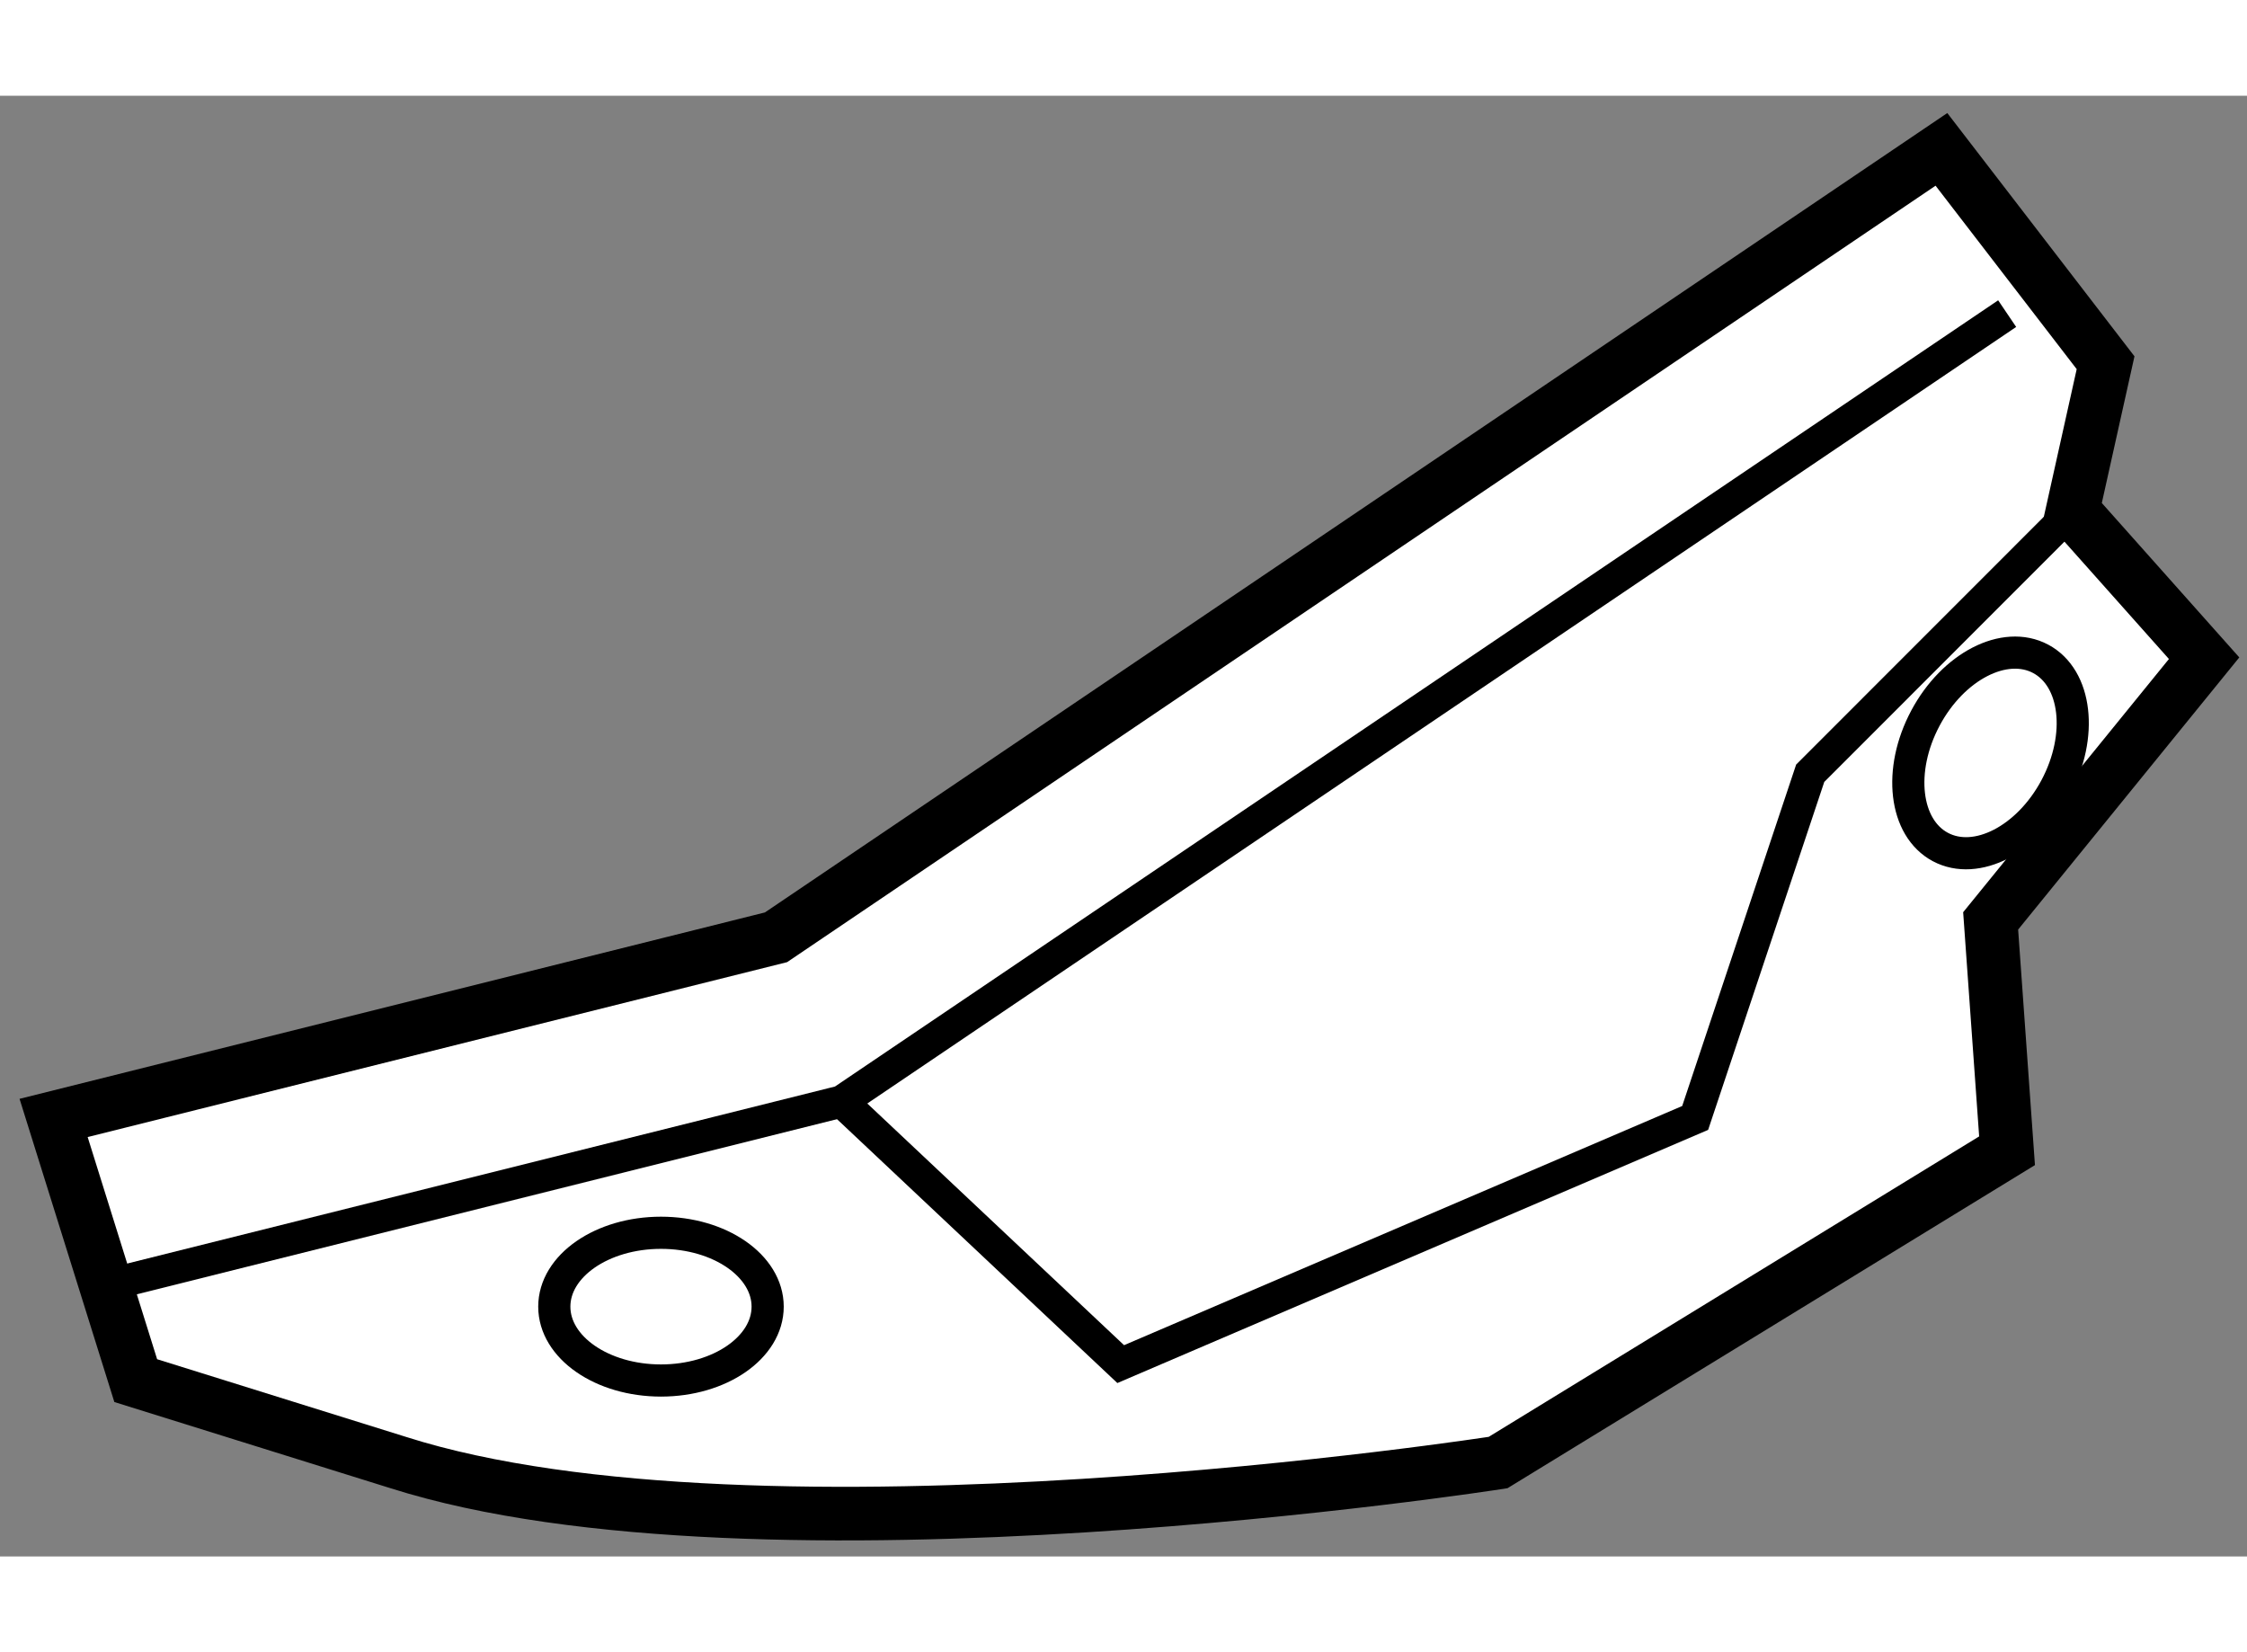
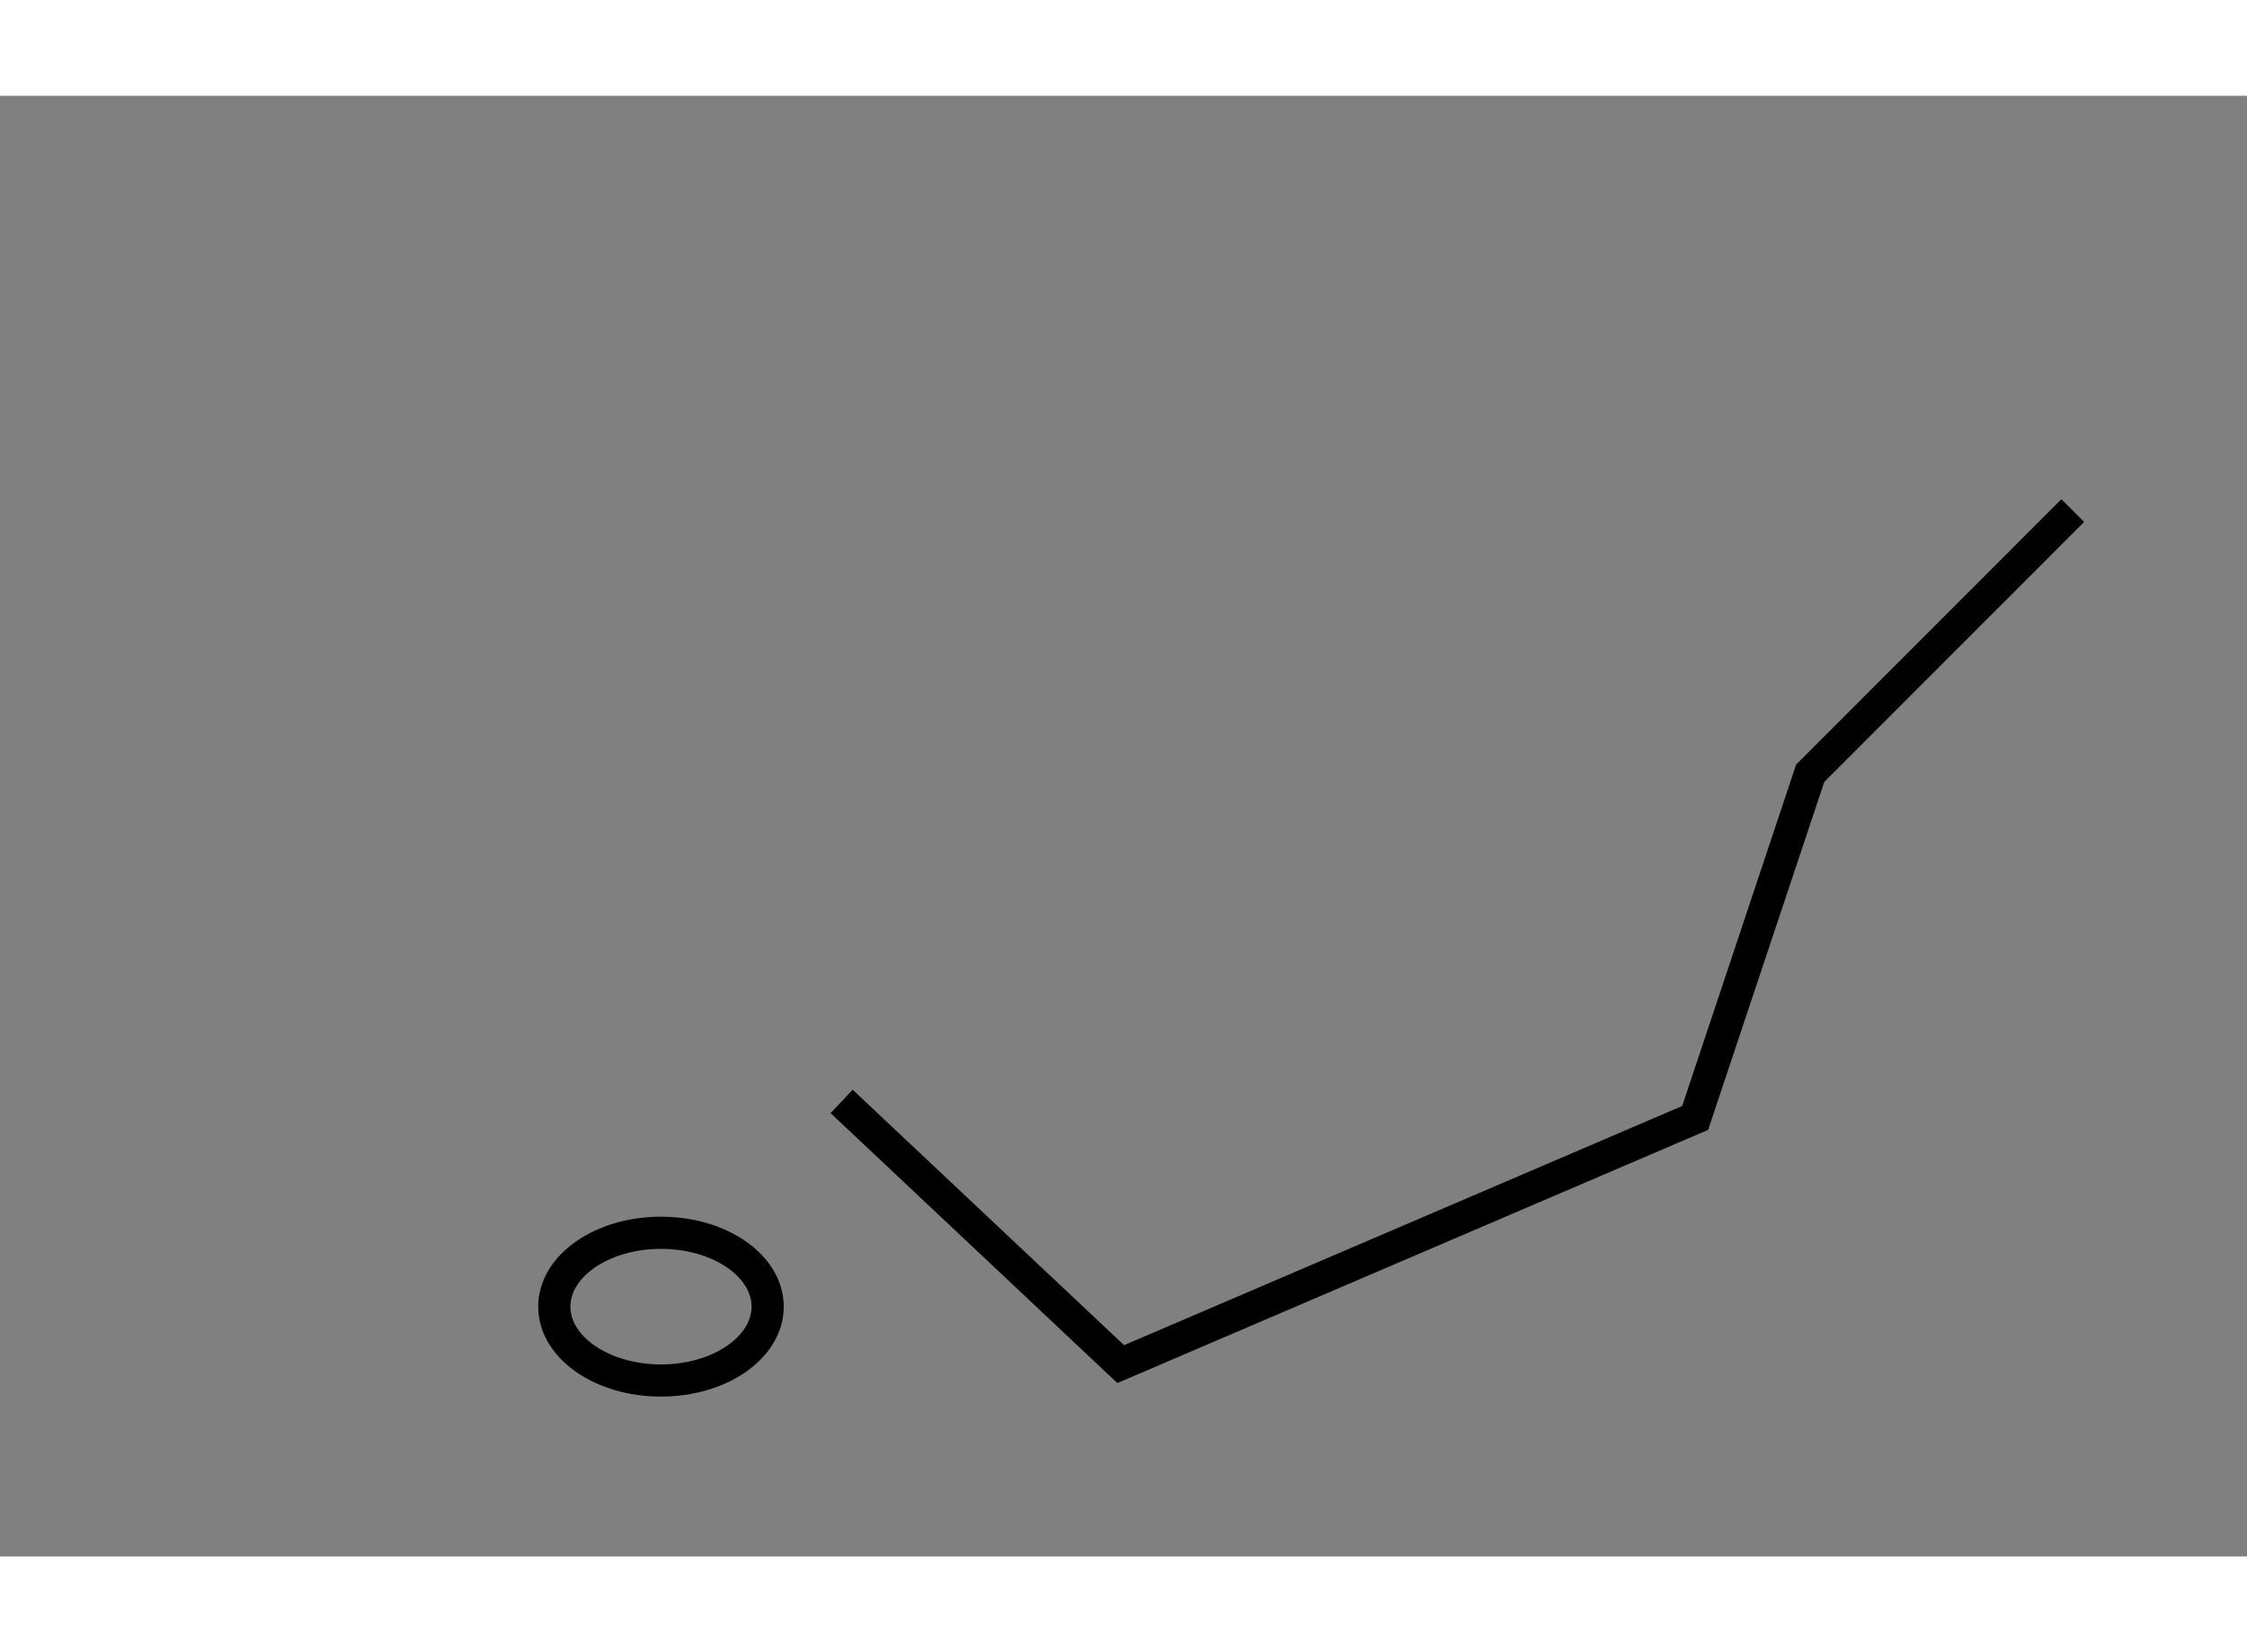
<svg xmlns="http://www.w3.org/2000/svg" version="1.1" x="0px" y="0px" width="244.8px" height="180px" viewBox="201.996 137.611 20.958 13.624" enable-background="new 0 0 244.8 180" xml:space="preserve">
  <rect x="201.996" y="137.611" width="20.958" height="13.624" fill="#808080" stroke="none" />
  <g>
-     <path fill="#FFFFFF" stroke="#000000" stroke-width="0.5" d="M203.262,149.595l-0.766-2.45l6.738-1.685l10.87-7.349l1.531,1.99    l-0.307,1.379l1.226,1.377l-1.991,2.45l0.153,2.144l-4.747,2.908c0,0-6.89,1.072-10.259,0L203.262,149.595z" />
-     <polyline fill="none" stroke="#000000" stroke-width="0.3" points="203.109,148.676 209.846,146.991 220.717,139.643   " />
    <polyline fill="none" stroke="#000000" stroke-width="0.3" points="209.846,146.991 212.449,149.441 217.807,147.145     218.88,143.93 221.329,141.48   " />
    <ellipse fill="none" stroke="#000000" stroke-width="0.3" cx="208.161" cy="148.905" rx="0.995" ry="0.689" />
-     <ellipse transform="matrix(0.47 -0.882 0.882 0.47 -9.918 270.873)" fill="none" stroke="#000000" stroke-width="0.3" cx="220.716" cy="143.7" rx="0.995" ry="0.689" />
  </g>
</svg>